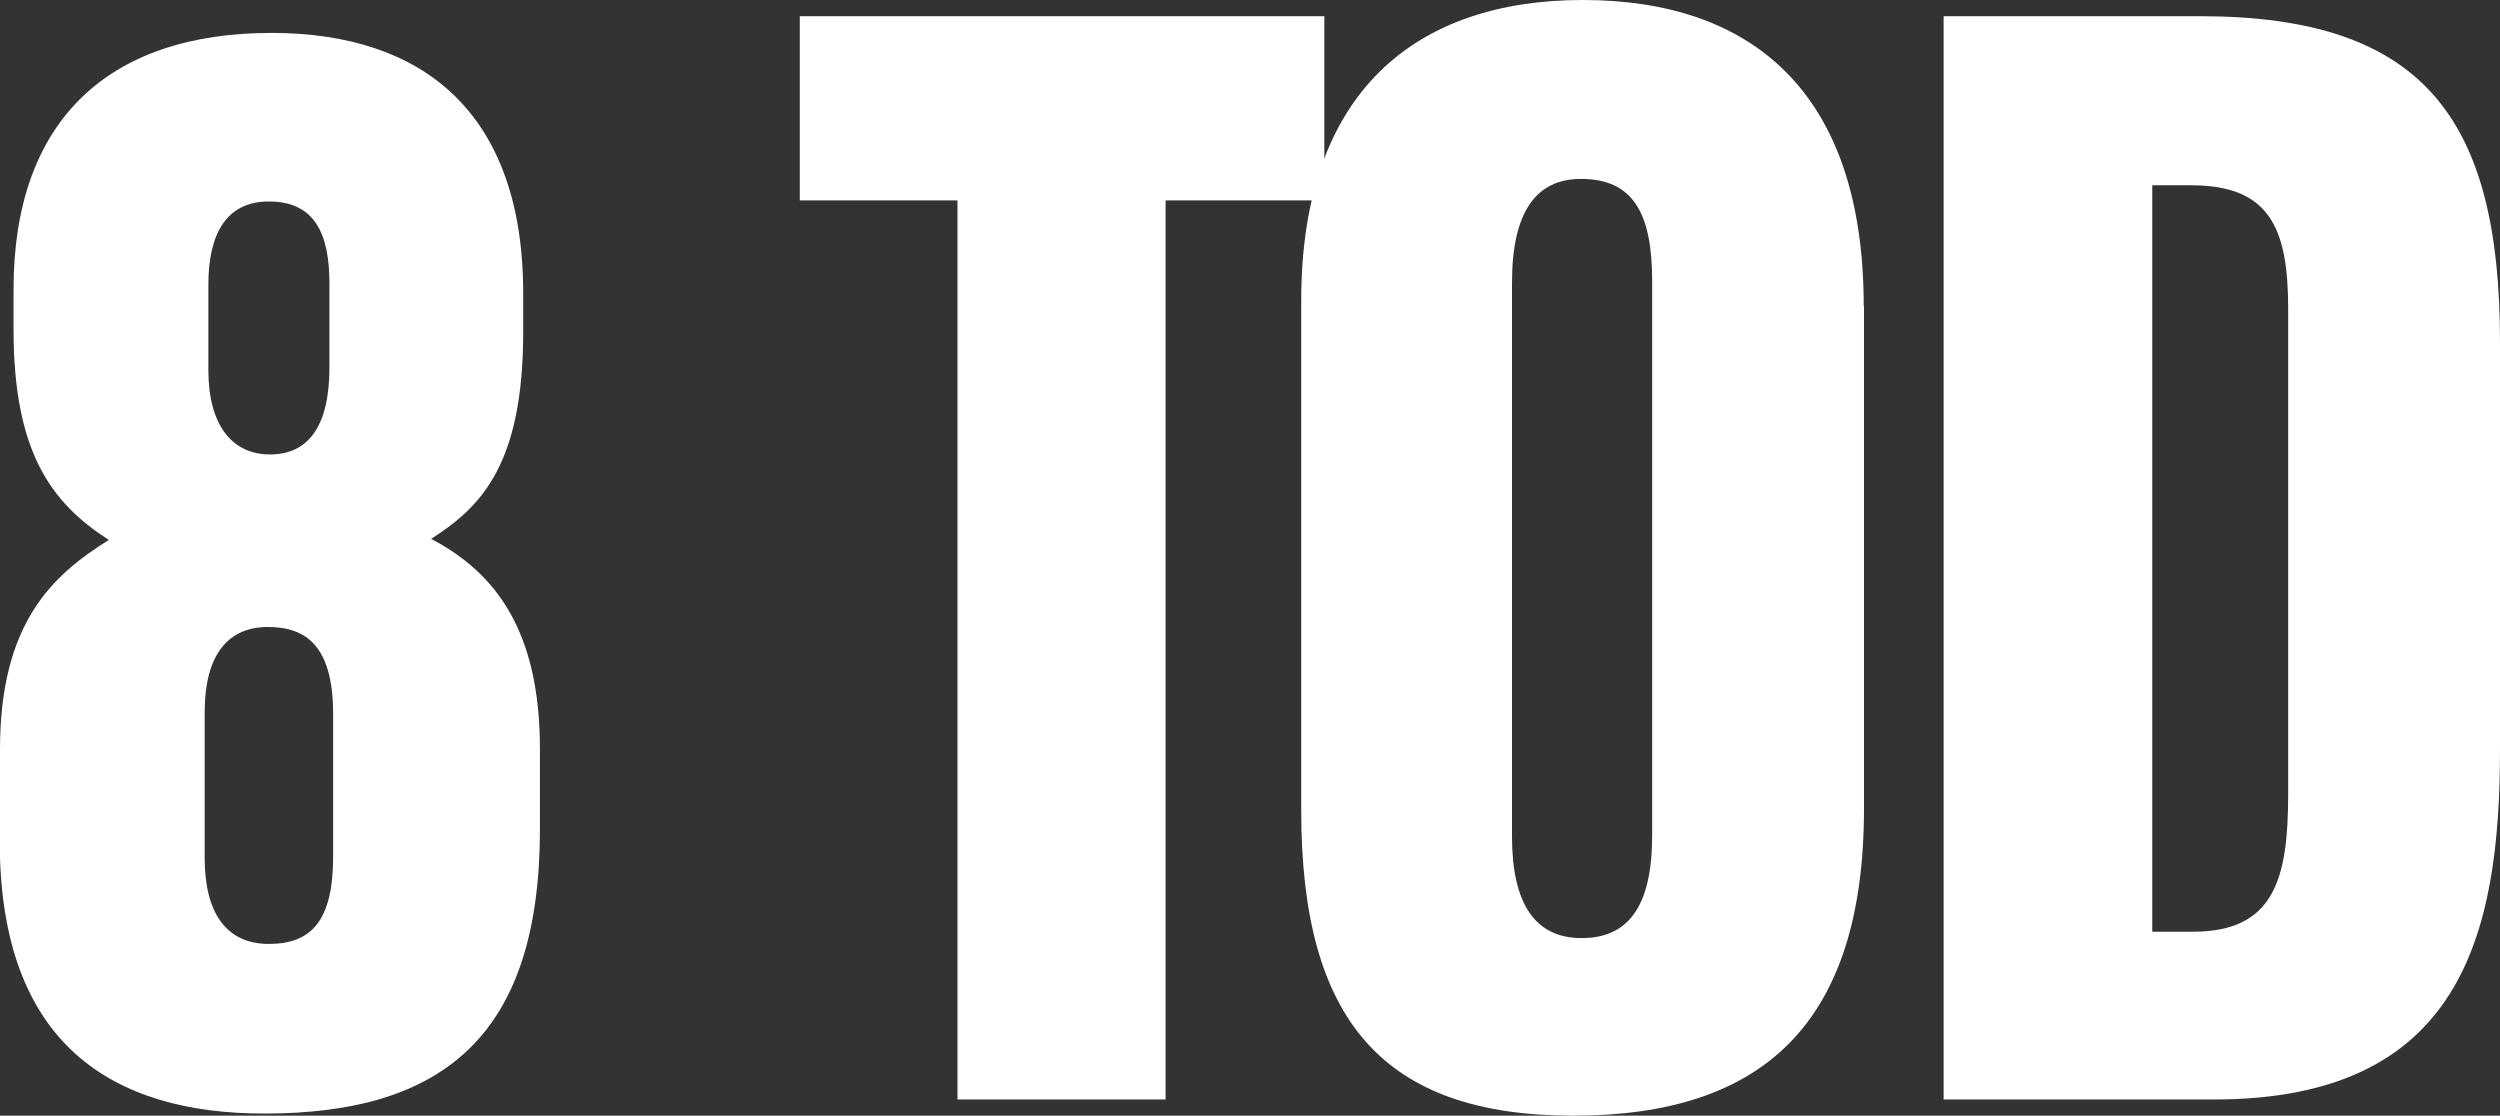
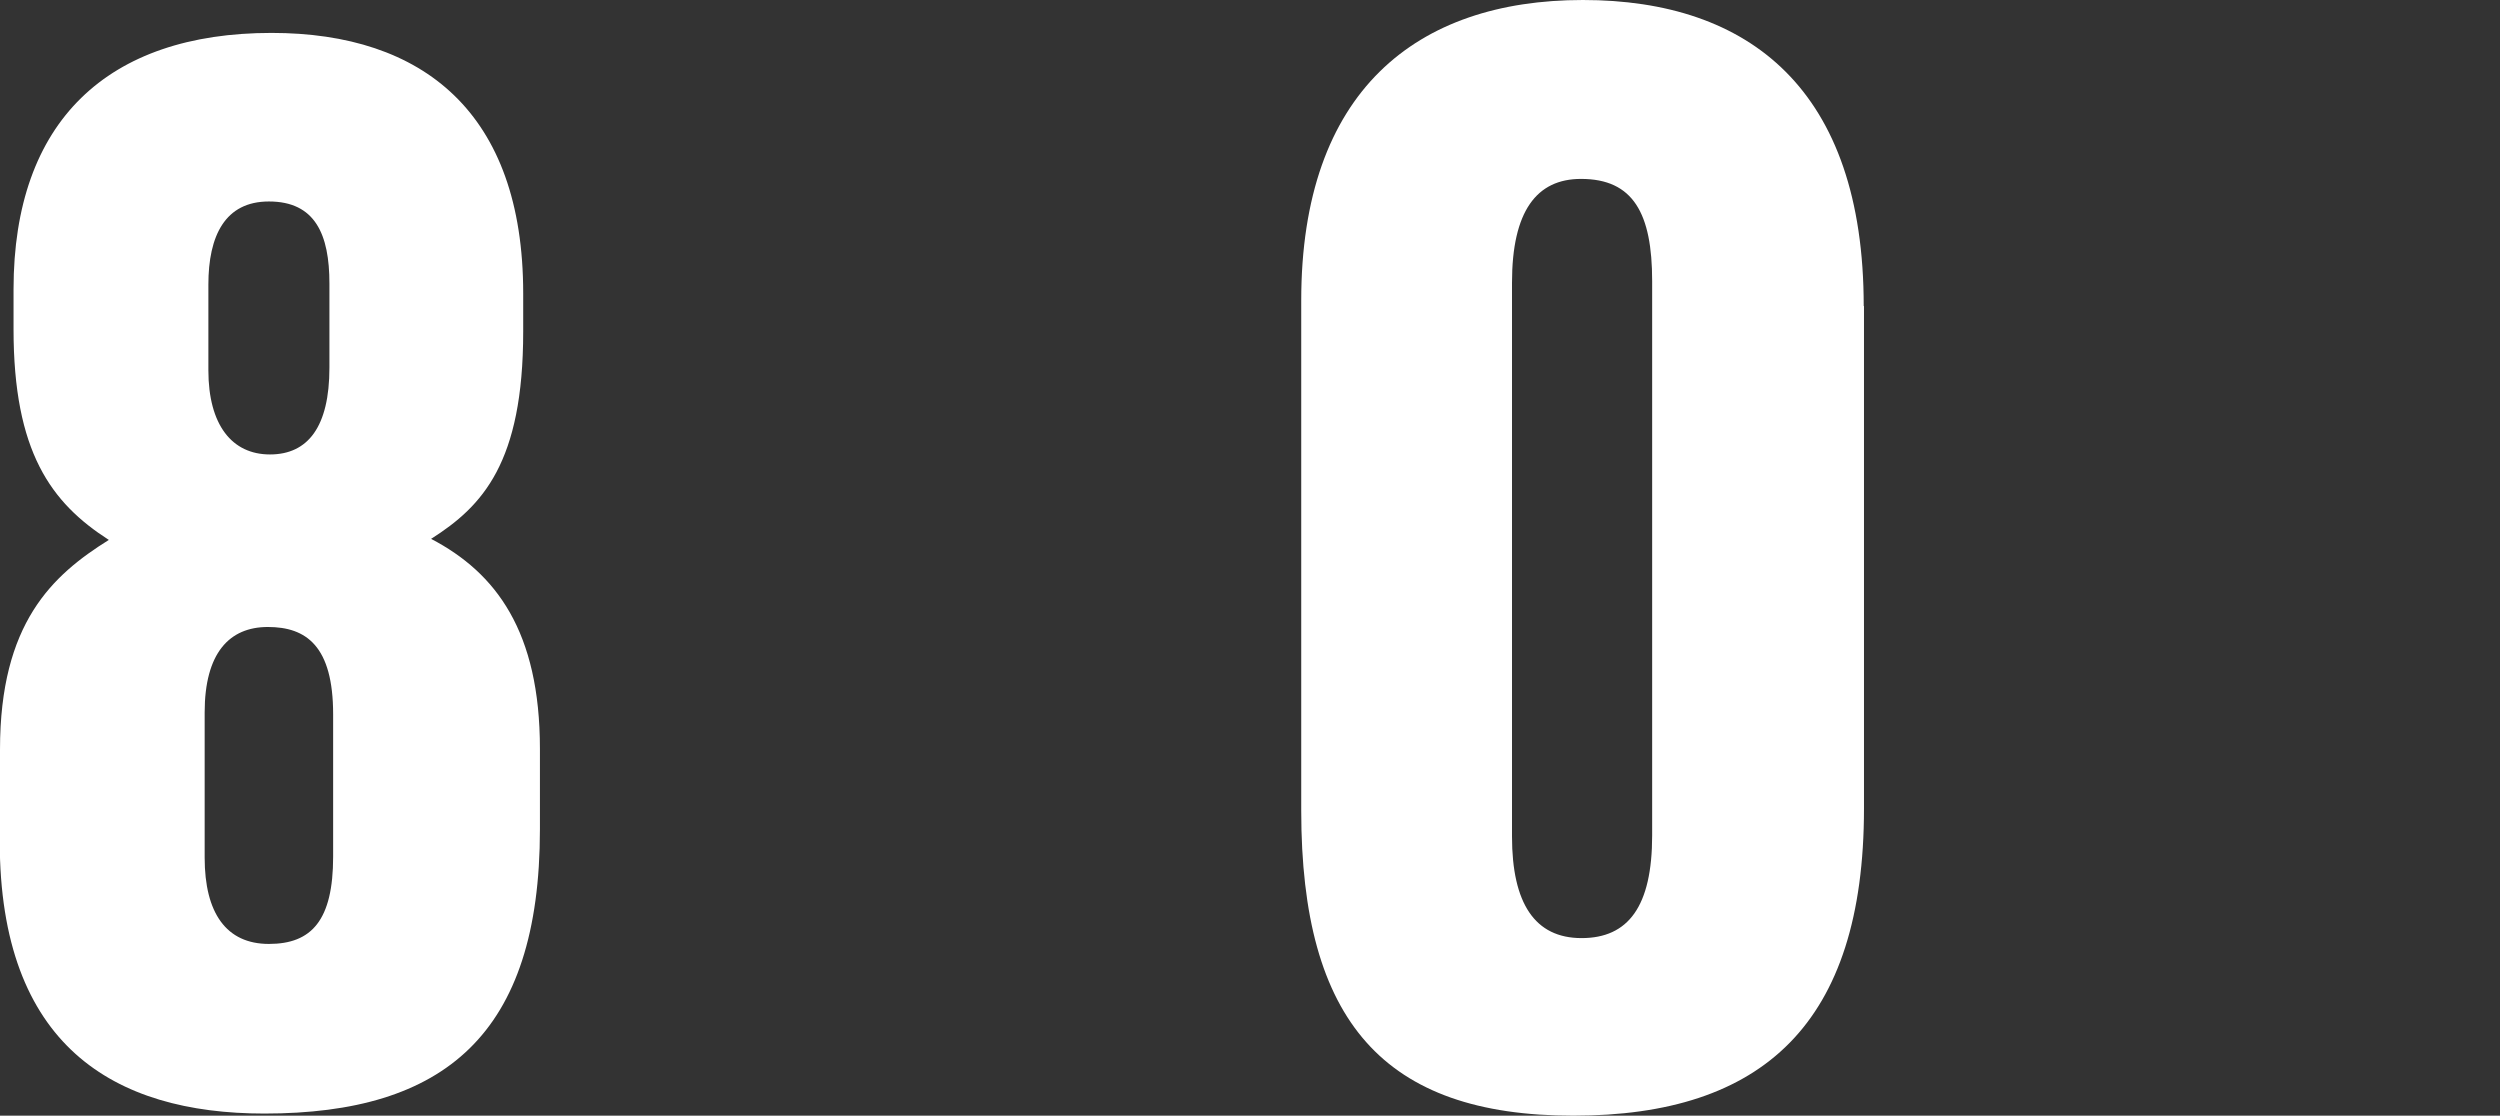
<svg xmlns="http://www.w3.org/2000/svg" id="Layer_2" viewBox="0 0 94.18 42.03">
  <rect x="0" y="0" width="94.18" height="42.03" fill="#333333" stroke="none" />
  <defs>
    <style>.cls-1{fill:#fff;}</style>
  </defs>
  <g id="Layer_1-2">
    <g>
      <path class="cls-1" d="m0,31.69v-3.45c0-4.77,1.97-6.57,4.1-7.9-2.18-1.4-3.59-3.32-3.59-7.94v-1.5C.51,4.56,4.06,1.24,10.23,1.24c5.71,0,9.48,3.01,9.48,9.81v1.44c0,4.94-1.53,6.58-3.47,7.81,2.45,1.28,4.1,3.49,4.1,7.91v3.03c0,7.74-3.61,10.71-10.38,10.71-5.69,0-9.97-2.58-9.97-10.26Zm12.55.58v-5.36c0-2.57-1.01-3.29-2.46-3.29s-2.38.98-2.38,3.22v5.47c0,2.08.81,3.25,2.42,3.25s2.42-.89,2.42-3.29ZM7.85,10.72v3.23c0,2.06.89,3.17,2.32,3.17s2.24-1.04,2.24-3.27v-3.17c0-1.84-.53-3.09-2.28-3.09-1.65,0-2.28,1.29-2.28,3.13Z" />
-       <path class="cls-1" d="m36.07,7.55h-5.94V.61h19.76v6.94h-5.98v33.87h-7.84V7.55Z" />
      <path class="cls-1" d="m70.22,11.53v18.93c0,8.1-3.81,11.57-10.95,11.57s-10.25-3.56-10.25-11.49V11.32c0-7.88,4.33-11.32,10.61-11.32s10.58,3.38,10.58,11.53Zm-13.26-.88v20.86c0,2.52.86,3.83,2.62,3.83s2.66-1.19,2.66-3.87V10.59c0-2.55-.71-3.85-2.68-3.85-1.67,0-2.6,1.21-2.6,3.91Z" />
-       <path class="cls-1" d="m73.22.61h9.65c8.41,0,11.31,3.83,11.31,12.28v15.34c0,7.03-1.49,13.19-10.78,13.19h-10.18V.61Zm7.86,34.49h1.53c3.08,0,3.59-2.01,3.59-5.19V11.63c0-3.01-.68-4.65-3.65-4.65h-1.47v28.12Z" />
    </g>
  </g>
</svg>